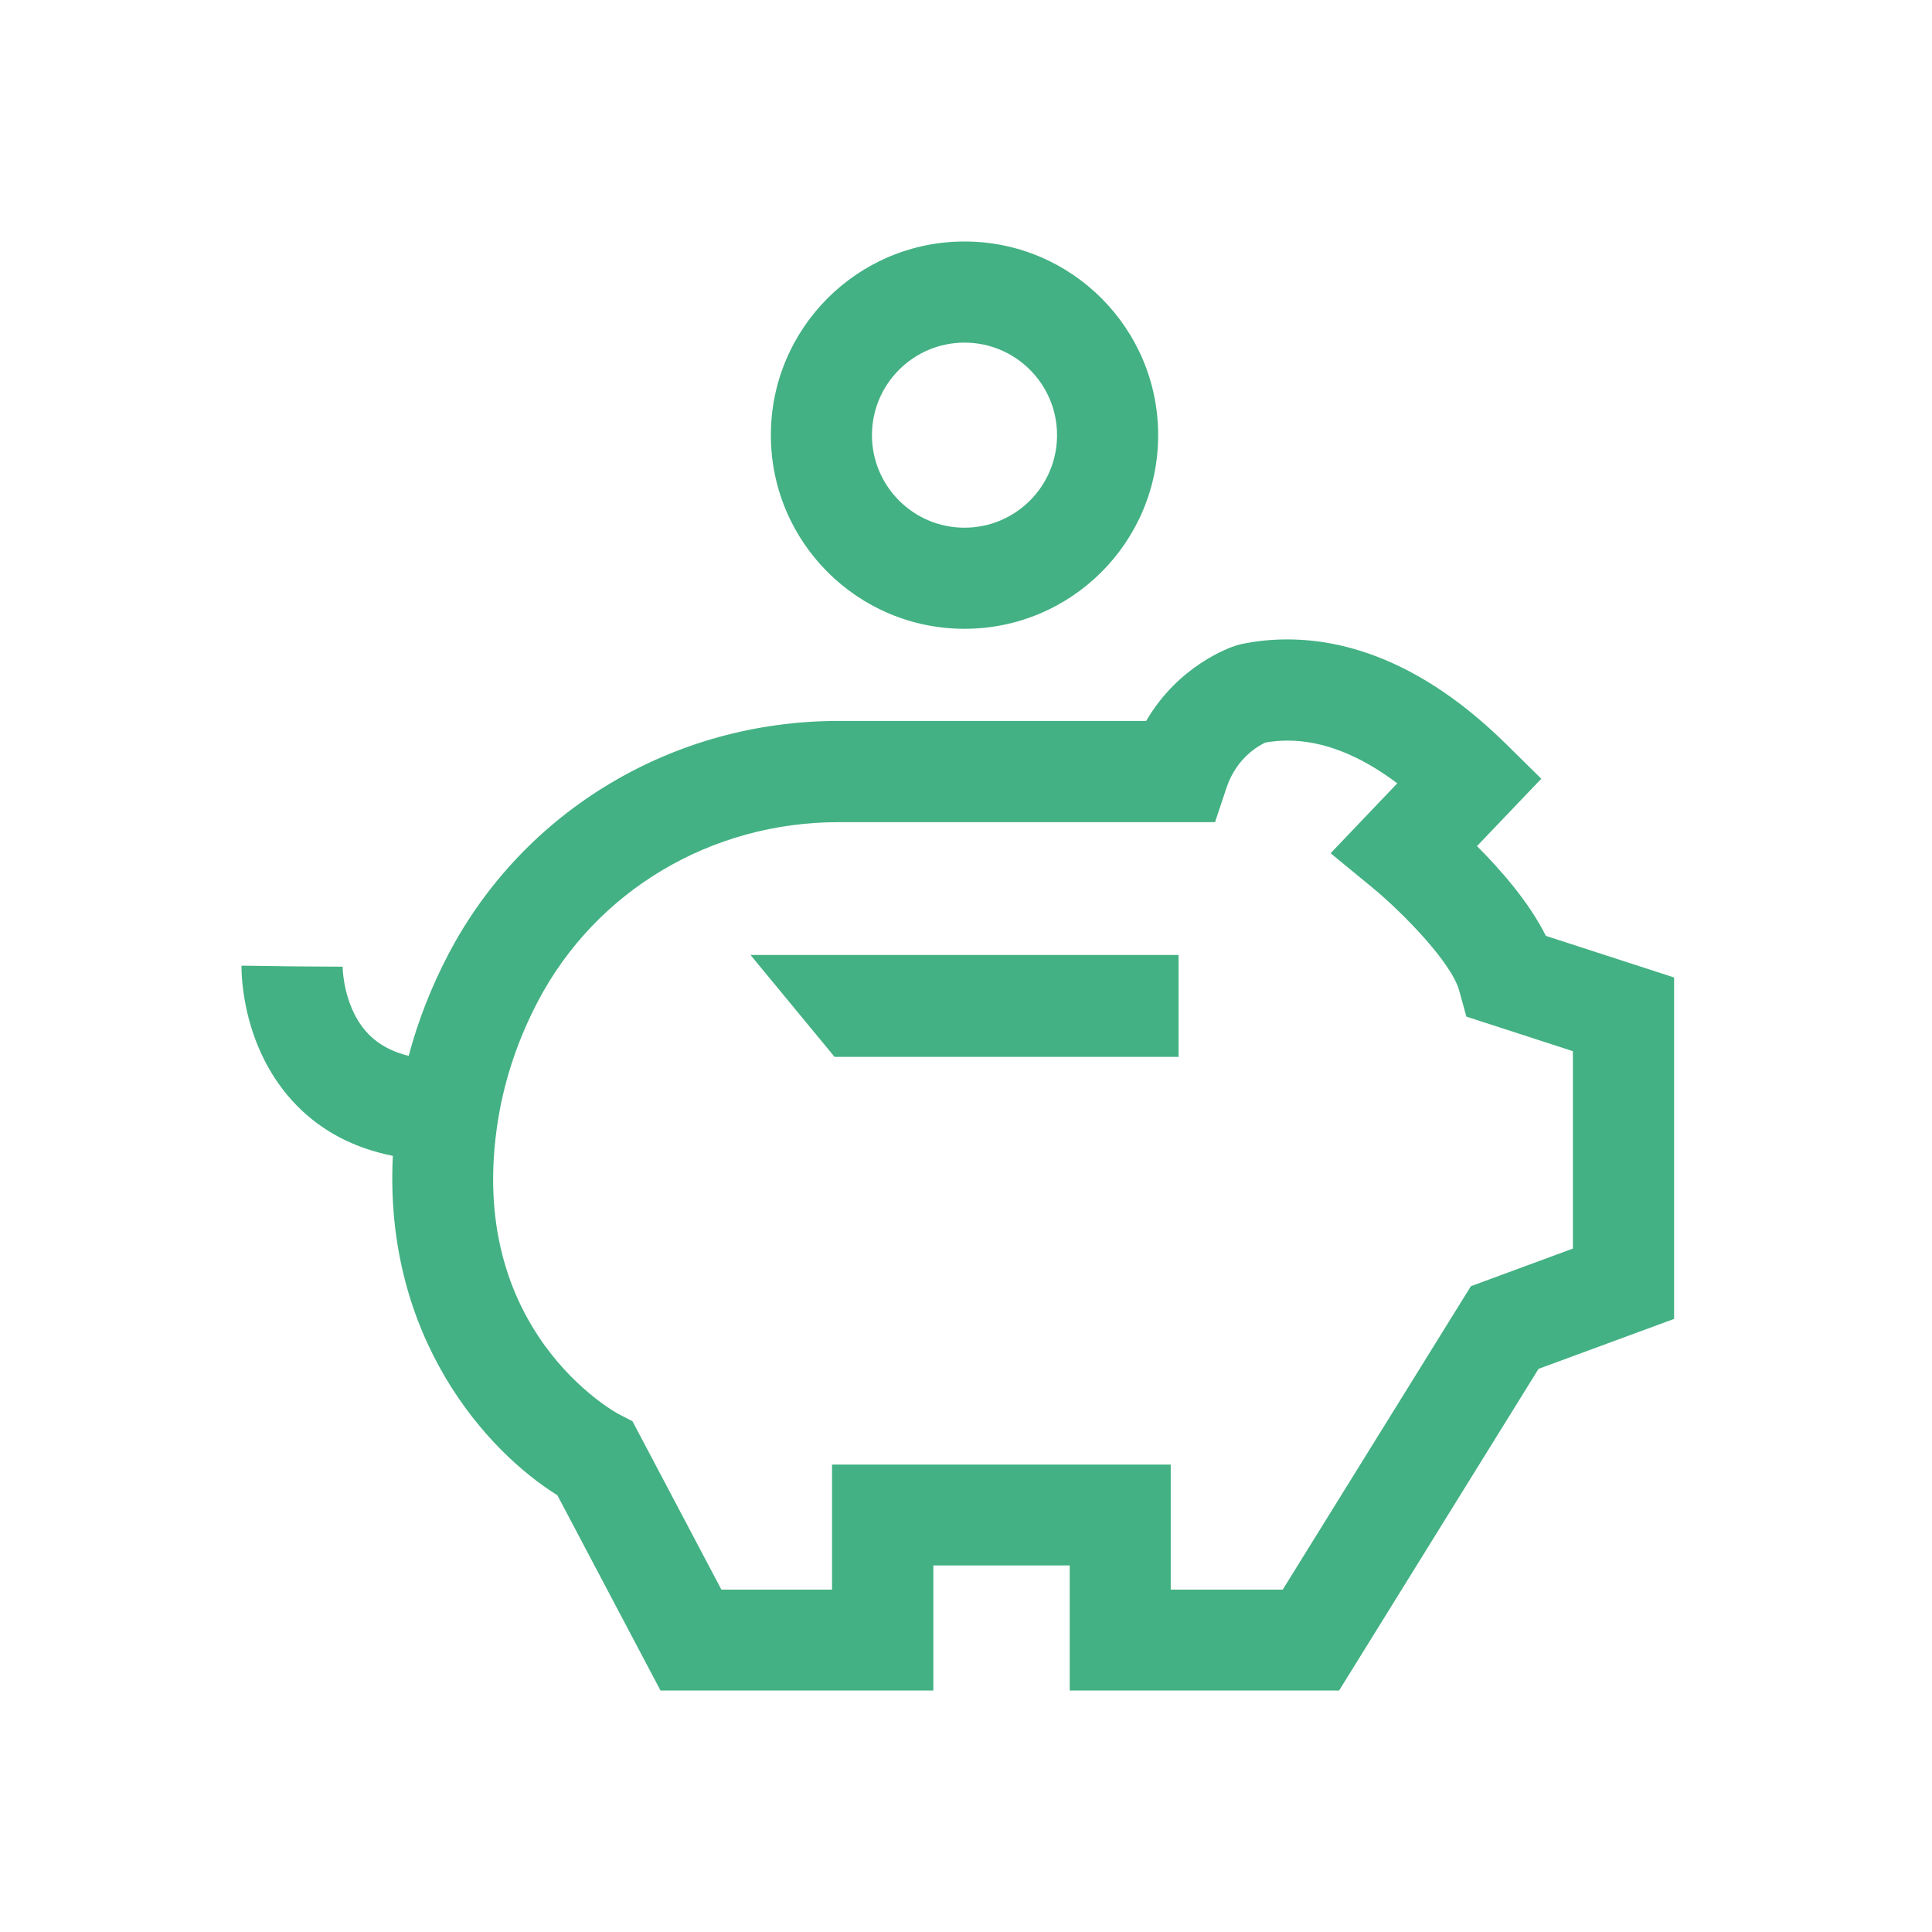
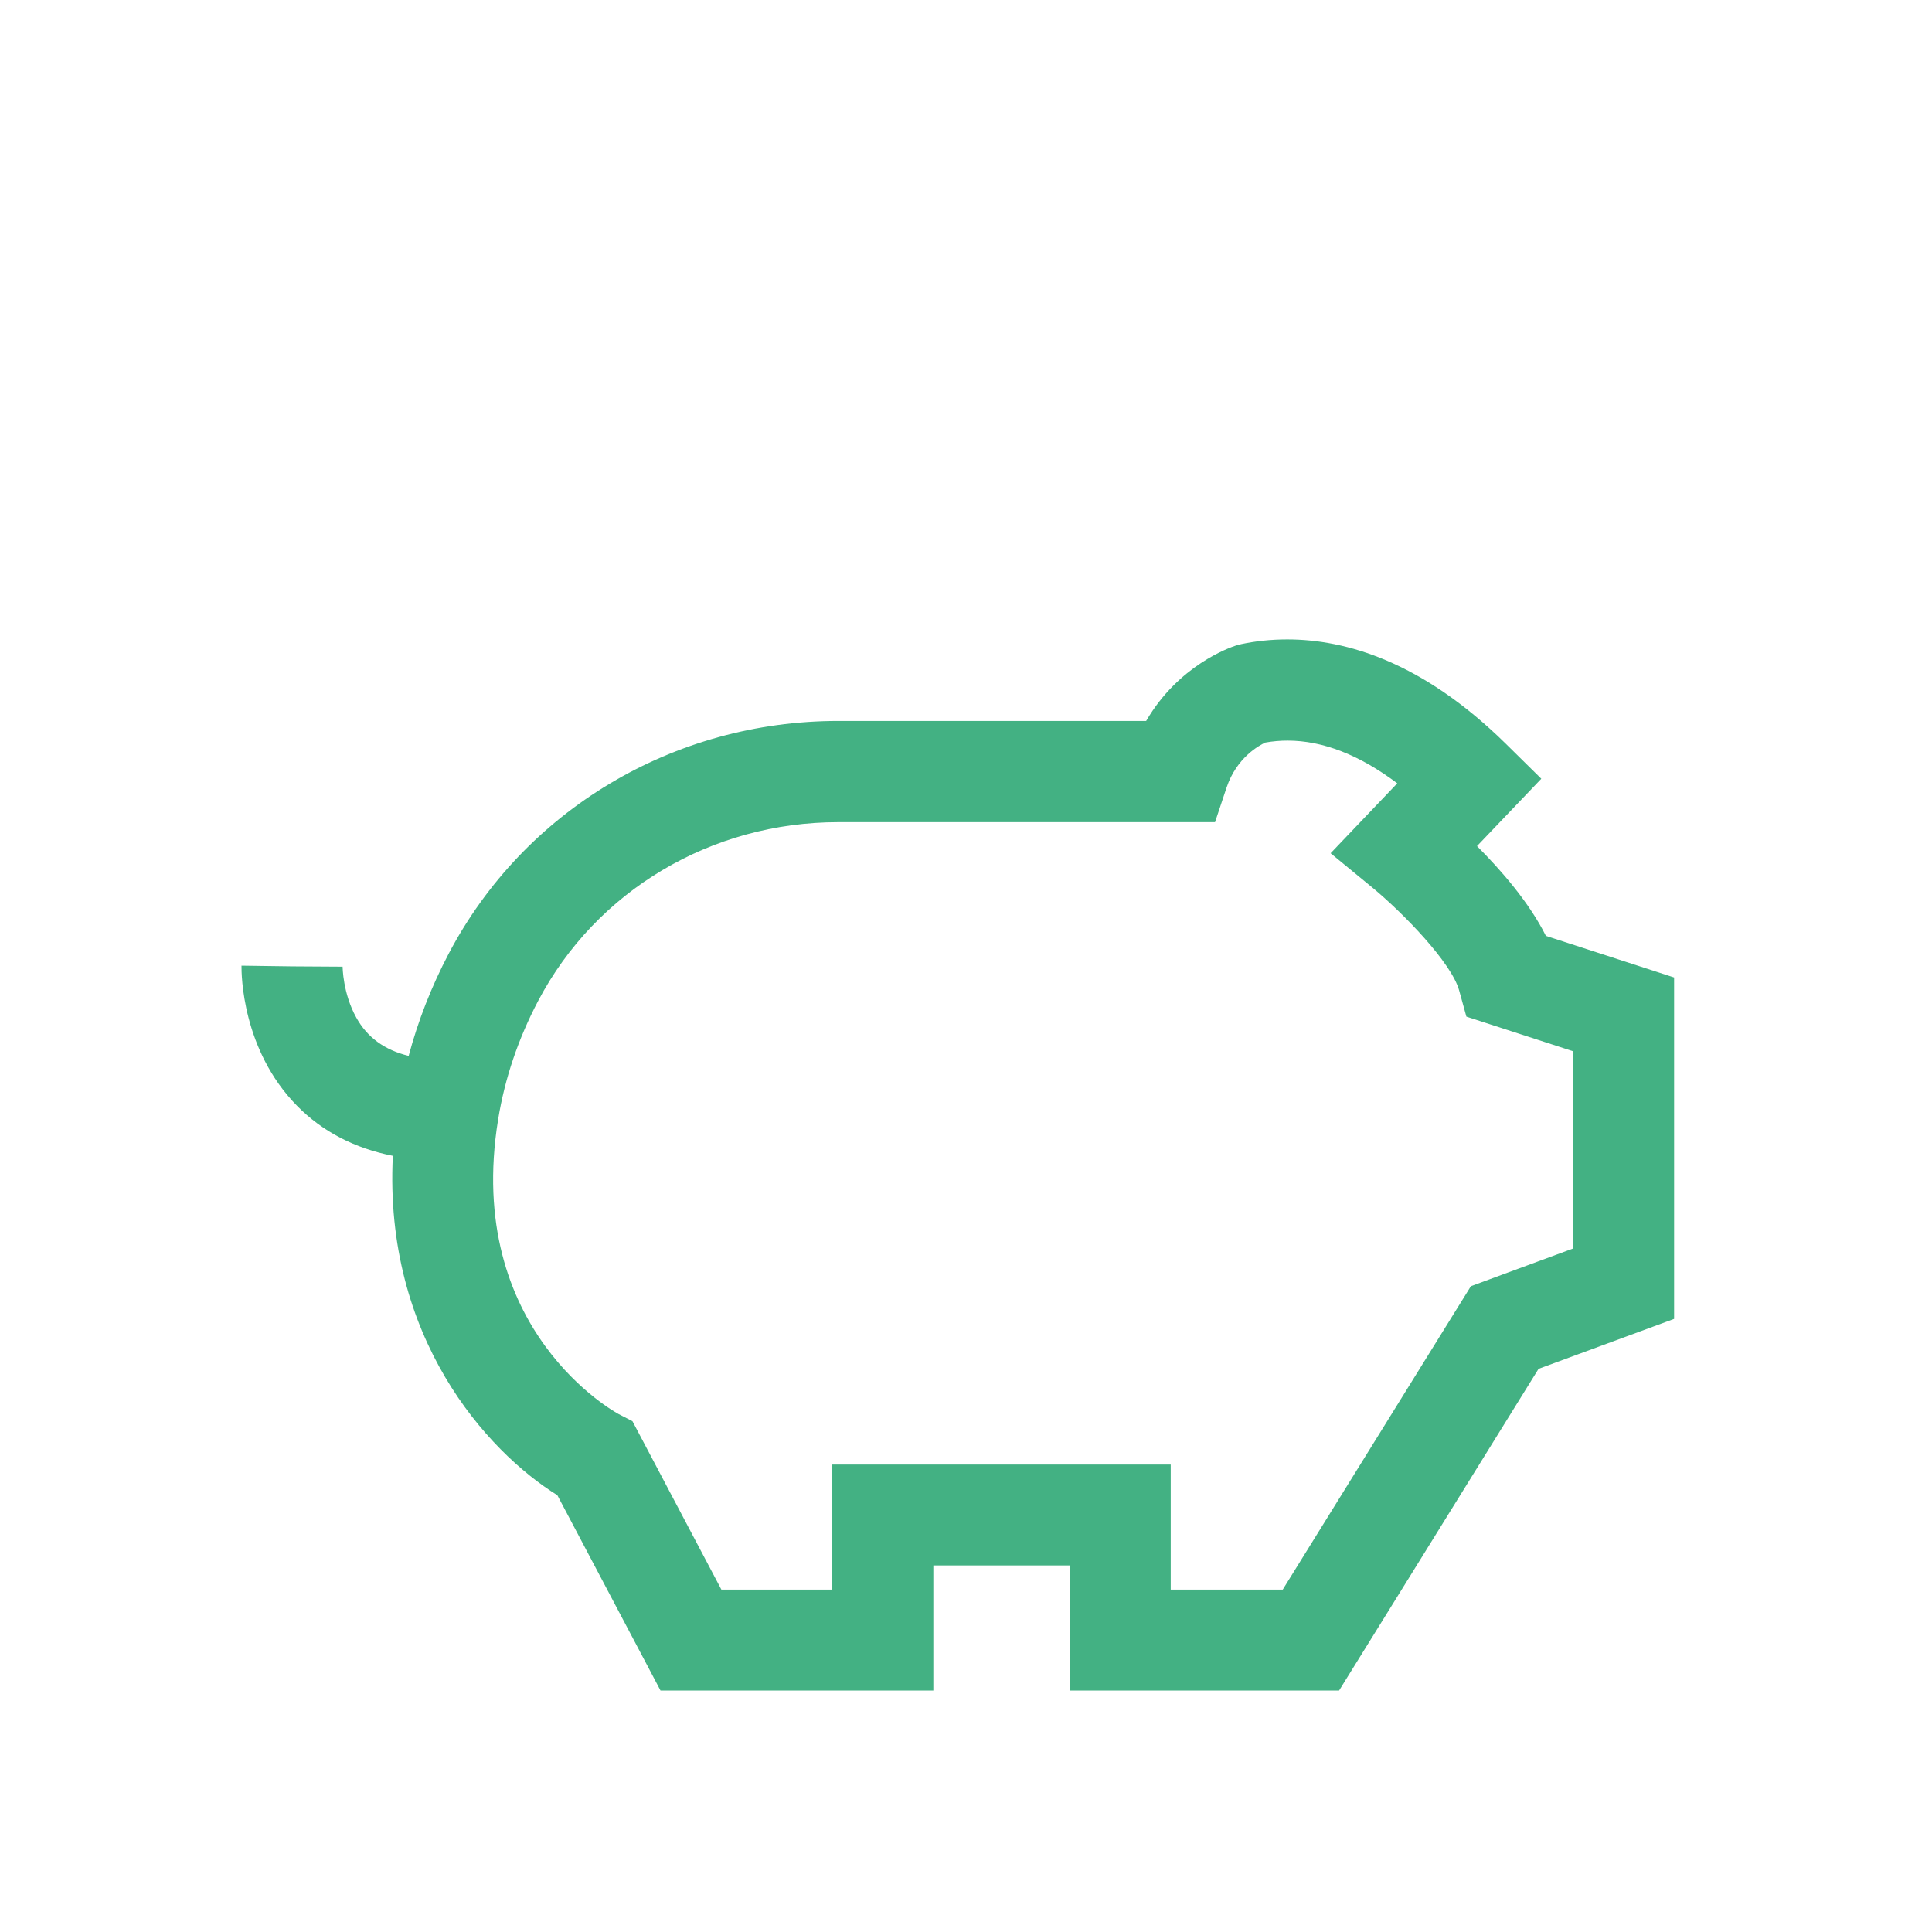
<svg xmlns="http://www.w3.org/2000/svg" width="80" height="80" viewBox="0 0 80 80" fill="none">
-   <path d="M39.938 10C35.511 10 31.92 13.591 31.92 18.019C31.92 22.446 35.511 26.037 39.938 26.037C44.366 26.037 47.957 22.446 47.957 18.019C47.957 13.591 44.366 10 39.938 10ZM39.938 21.851C37.824 21.851 36.106 20.133 36.106 18.019C36.106 15.904 37.824 14.187 39.938 14.187C42.053 14.187 43.77 15.904 43.77 18.019C43.77 20.133 42.053 21.851 39.938 21.851Z" fill="#43B183" />
  <path d="M53.3 26.477C52.604 26.477 51.967 26.552 51.401 26.671L51.19 26.726C50.916 26.814 48.802 27.549 47.46 29.853H34.714C27.89 29.853 21.707 33.546 18.58 39.488C17.863 40.851 17.31 42.269 16.922 43.721C15.93 43.48 15.208 42.961 14.752 42.134C14.195 41.134 14.187 40.041 14.187 40.028L12.094 40.015L10 39.986C9.996 40.336 10.017 43.468 12.3 45.789C13.355 46.861 14.689 47.548 16.267 47.861C15.888 55.381 20.154 60.096 23.079 61.914L27.35 70.001H38.648V64.822H44.294V70.001H55.449L63.708 56.681L69.321 54.613V40.475L64.012 38.753C63.319 37.365 62.151 36.027 61.159 35.035L63.822 32.246L62.353 30.798C58.905 27.405 55.74 26.477 53.305 26.477H53.3ZM29.869 65.818L26.189 58.85L25.611 58.551C25.548 58.517 19.205 55.107 20.627 46.35C20.901 44.662 21.458 43.012 22.285 41.442C24.687 36.88 29.447 34.044 34.714 34.044H50.312L50.789 32.613C51.207 31.364 52.148 30.861 52.397 30.747C52.701 30.693 53.009 30.667 53.317 30.667C54.773 30.667 56.293 31.258 57.858 32.436L55.098 35.331L56.837 36.761C58.095 37.8 60.104 39.863 60.42 41.011L60.72 42.096L65.13 43.527V51.701L60.906 53.259L53.115 65.822H48.477V60.644H34.453V65.822H29.865L29.869 65.818Z" fill="#43B183" />
-   <path d="M48.801 39.543H31.076L34.558 43.763H48.801V39.543Z" fill="#43B183" />
</svg>